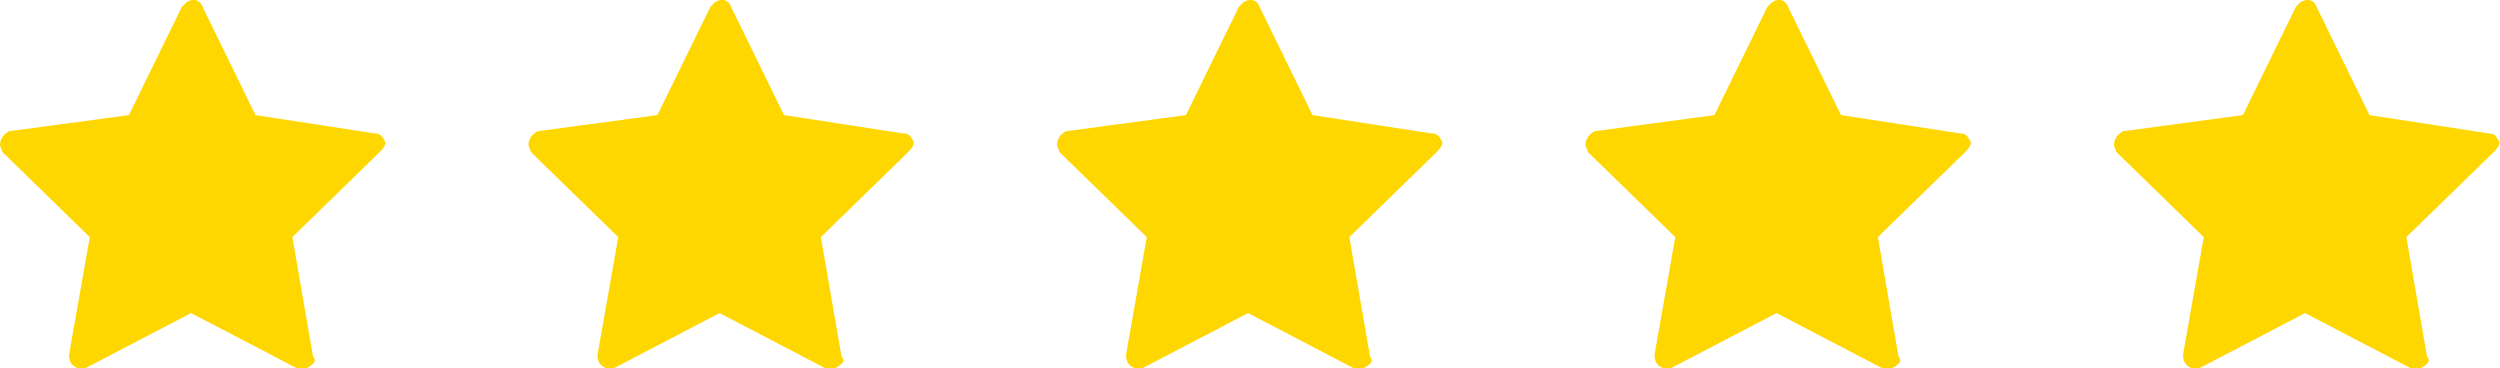
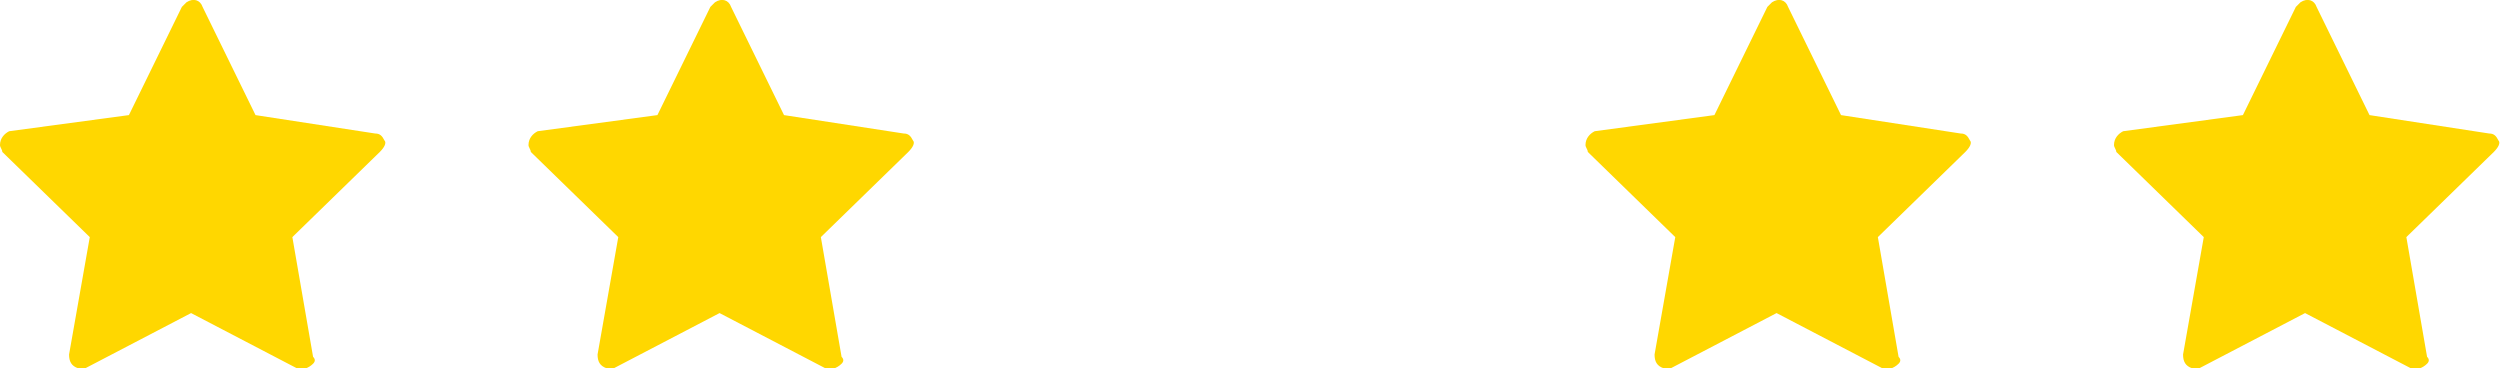
<svg xmlns="http://www.w3.org/2000/svg" version="1.1" id="Layer_1" x="0px" y="0px" viewBox="0 0 108.6 16" style="enable-background:new 0 0 108.6 16;" xml:space="preserve">
  <style type="text/css">
	.st0{fill:#FFD700;}
</style>
  <g id="Group_64" transform="translate(0)">
    <g id="star" transform="translate(0 0)">
      <g id="Group_48">
        <path id="Path_15" class="st0" d="M16.7,6.1c-0.1-0.2-0.2-0.3-0.4-0.3L11.1,5L8.8,0.3C8.7,0,8.4-0.1,8.1,0.1c0,0-0.1,0.1-0.2,0.2     L5.6,5L0.4,5.7C0.2,5.8,0,6,0,6.3c0,0.1,0.1,0.2,0.1,0.3l3.8,3.7L3,15.4c0,0.3,0.1,0.5,0.4,0.6c0.1,0,0.2,0,0.3,0l4.6-2.4     l4.6,2.4c0.2,0.1,0.5,0,0.7-0.2c0.1-0.1,0.1-0.2,0-0.3l-0.9-5.2l3.8-3.7C16.7,6.4,16.8,6.2,16.7,6.1z" />
      </g>
    </g>
    <g id="star-2" transform="translate(22.958 0)">
      <g id="Group_48-2" transform="translate(0)">
        <path id="Path_15-2" class="st0" d="M16.7,6.1c-0.1-0.2-0.2-0.3-0.4-0.3L11.1,5L8.8,0.3C8.7,0,8.4-0.1,8.1,0.1     c0,0-0.1,0.1-0.2,0.2L5.6,5L0.4,5.7C0.2,5.8,0,6,0,6.3c0,0.1,0.1,0.2,0.1,0.3l3.8,3.7L3,15.4c0,0.3,0.1,0.5,0.4,0.6     c0.1,0,0.2,0,0.3,0l4.6-2.4l4.6,2.4c0.2,0.1,0.5,0,0.7-0.2c0.1-0.1,0.1-0.2,0-0.3l-0.9-5.2l3.8-3.7C16.7,6.4,16.8,6.2,16.7,6.1z" />
      </g>
    </g>
    <g id="star-3" transform="translate(45.916 0)">
      <g id="Group_48-3" transform="translate(0)">
-         <path id="Path_15-3" class="st0" d="M16.7,6.1c-0.1-0.2-0.2-0.3-0.4-0.3L11.1,5L8.8,0.3C8.7,0,8.4-0.1,8.1,0.1     c0,0-0.1,0.1-0.2,0.2L5.6,5L0.4,5.7C0.2,5.8,0,6,0,6.3c0,0.1,0.1,0.2,0.1,0.3l3.8,3.7L3,15.4c0,0.3,0.1,0.5,0.4,0.6     c0.1,0,0.2,0,0.3,0l4.6-2.4l4.6,2.4c0.2,0.1,0.5,0,0.7-0.2c0.1-0.1,0.1-0.2,0-0.3l-0.9-5.2l3.8-3.7C16.7,6.4,16.8,6.2,16.7,6.1z" />
-       </g>
+         </g>
    </g>
    <g id="star-4" transform="translate(68.874 0)">
      <g id="Group_48-4" transform="translate(0)">
        <path id="Path_15-4" class="st0" d="M16.7,6.1c-0.1-0.2-0.2-0.3-0.4-0.3L11.1,5L8.8,0.3C8.7,0,8.4-0.1,8.1,0.1     c0,0-0.1,0.1-0.2,0.2L5.6,5L0.4,5.7C0.2,5.8,0,6,0,6.3c0,0.1,0.1,0.2,0.1,0.3l3.8,3.7L3,15.4c0,0.3,0.1,0.5,0.4,0.6     c0.1,0,0.2,0,0.3,0l4.6-2.4l4.6,2.4c0.2,0.1,0.5,0,0.7-0.2c0.1-0.1,0.1-0.2,0-0.3l-0.9-5.2l3.8-3.7C16.7,6.4,16.8,6.2,16.7,6.1z" />
      </g>
    </g>
    <g id="star-5" transform="translate(91.832 0)">
      <g id="Group_48-5" transform="translate(0)">
        <path id="Path_15-5" class="st0" d="M16.7,6.1c-0.1-0.2-0.2-0.3-0.4-0.3L11.1,5L8.8,0.3C8.7,0,8.4-0.1,8.1,0.1     c0,0-0.1,0.1-0.2,0.2L5.6,5L0.4,5.7C0.2,5.8,0,6,0,6.3c0,0.1,0.1,0.2,0.1,0.3l3.8,3.7L3,15.4c0,0.3,0.1,0.5,0.4,0.6     c0.1,0,0.2,0,0.3,0l4.6-2.4l4.6,2.4c0.2,0.1,0.5,0,0.7-0.2c0.1-0.1,0.1-0.2,0-0.3l-0.9-5.2l3.8-3.7C16.7,6.4,16.8,6.2,16.7,6.1z" />
      </g>
    </g>
  </g>
</svg>